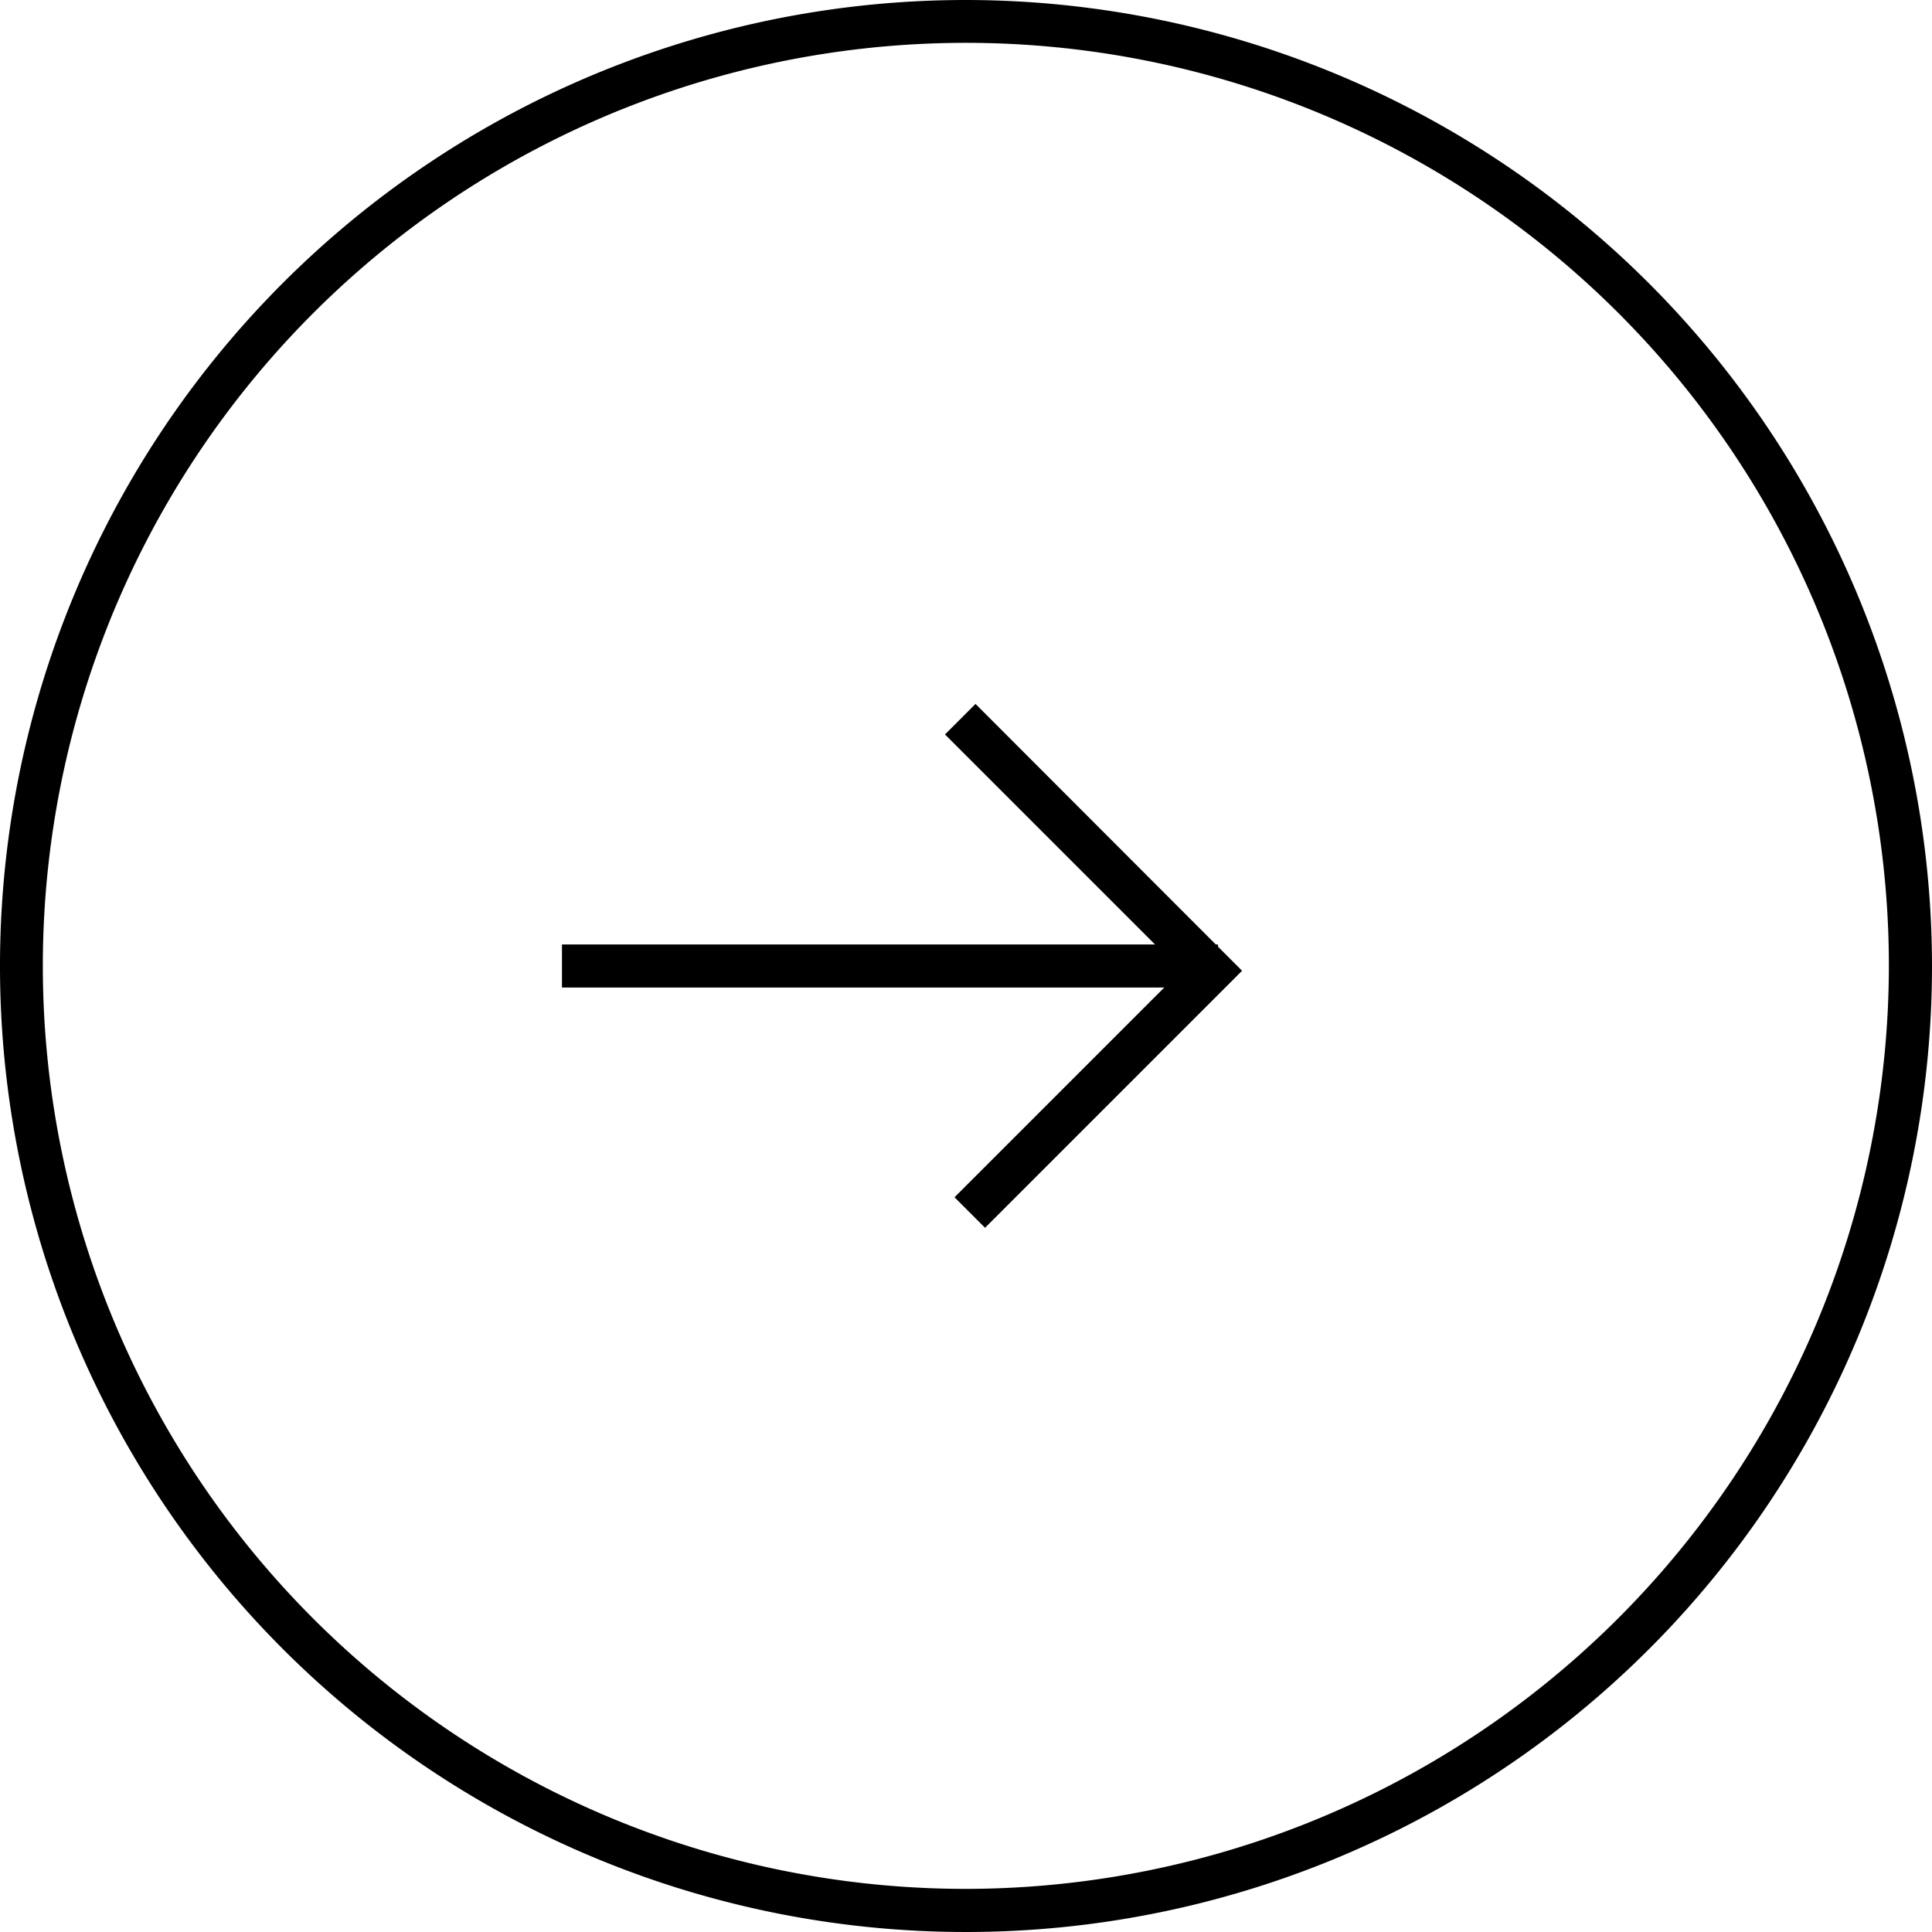
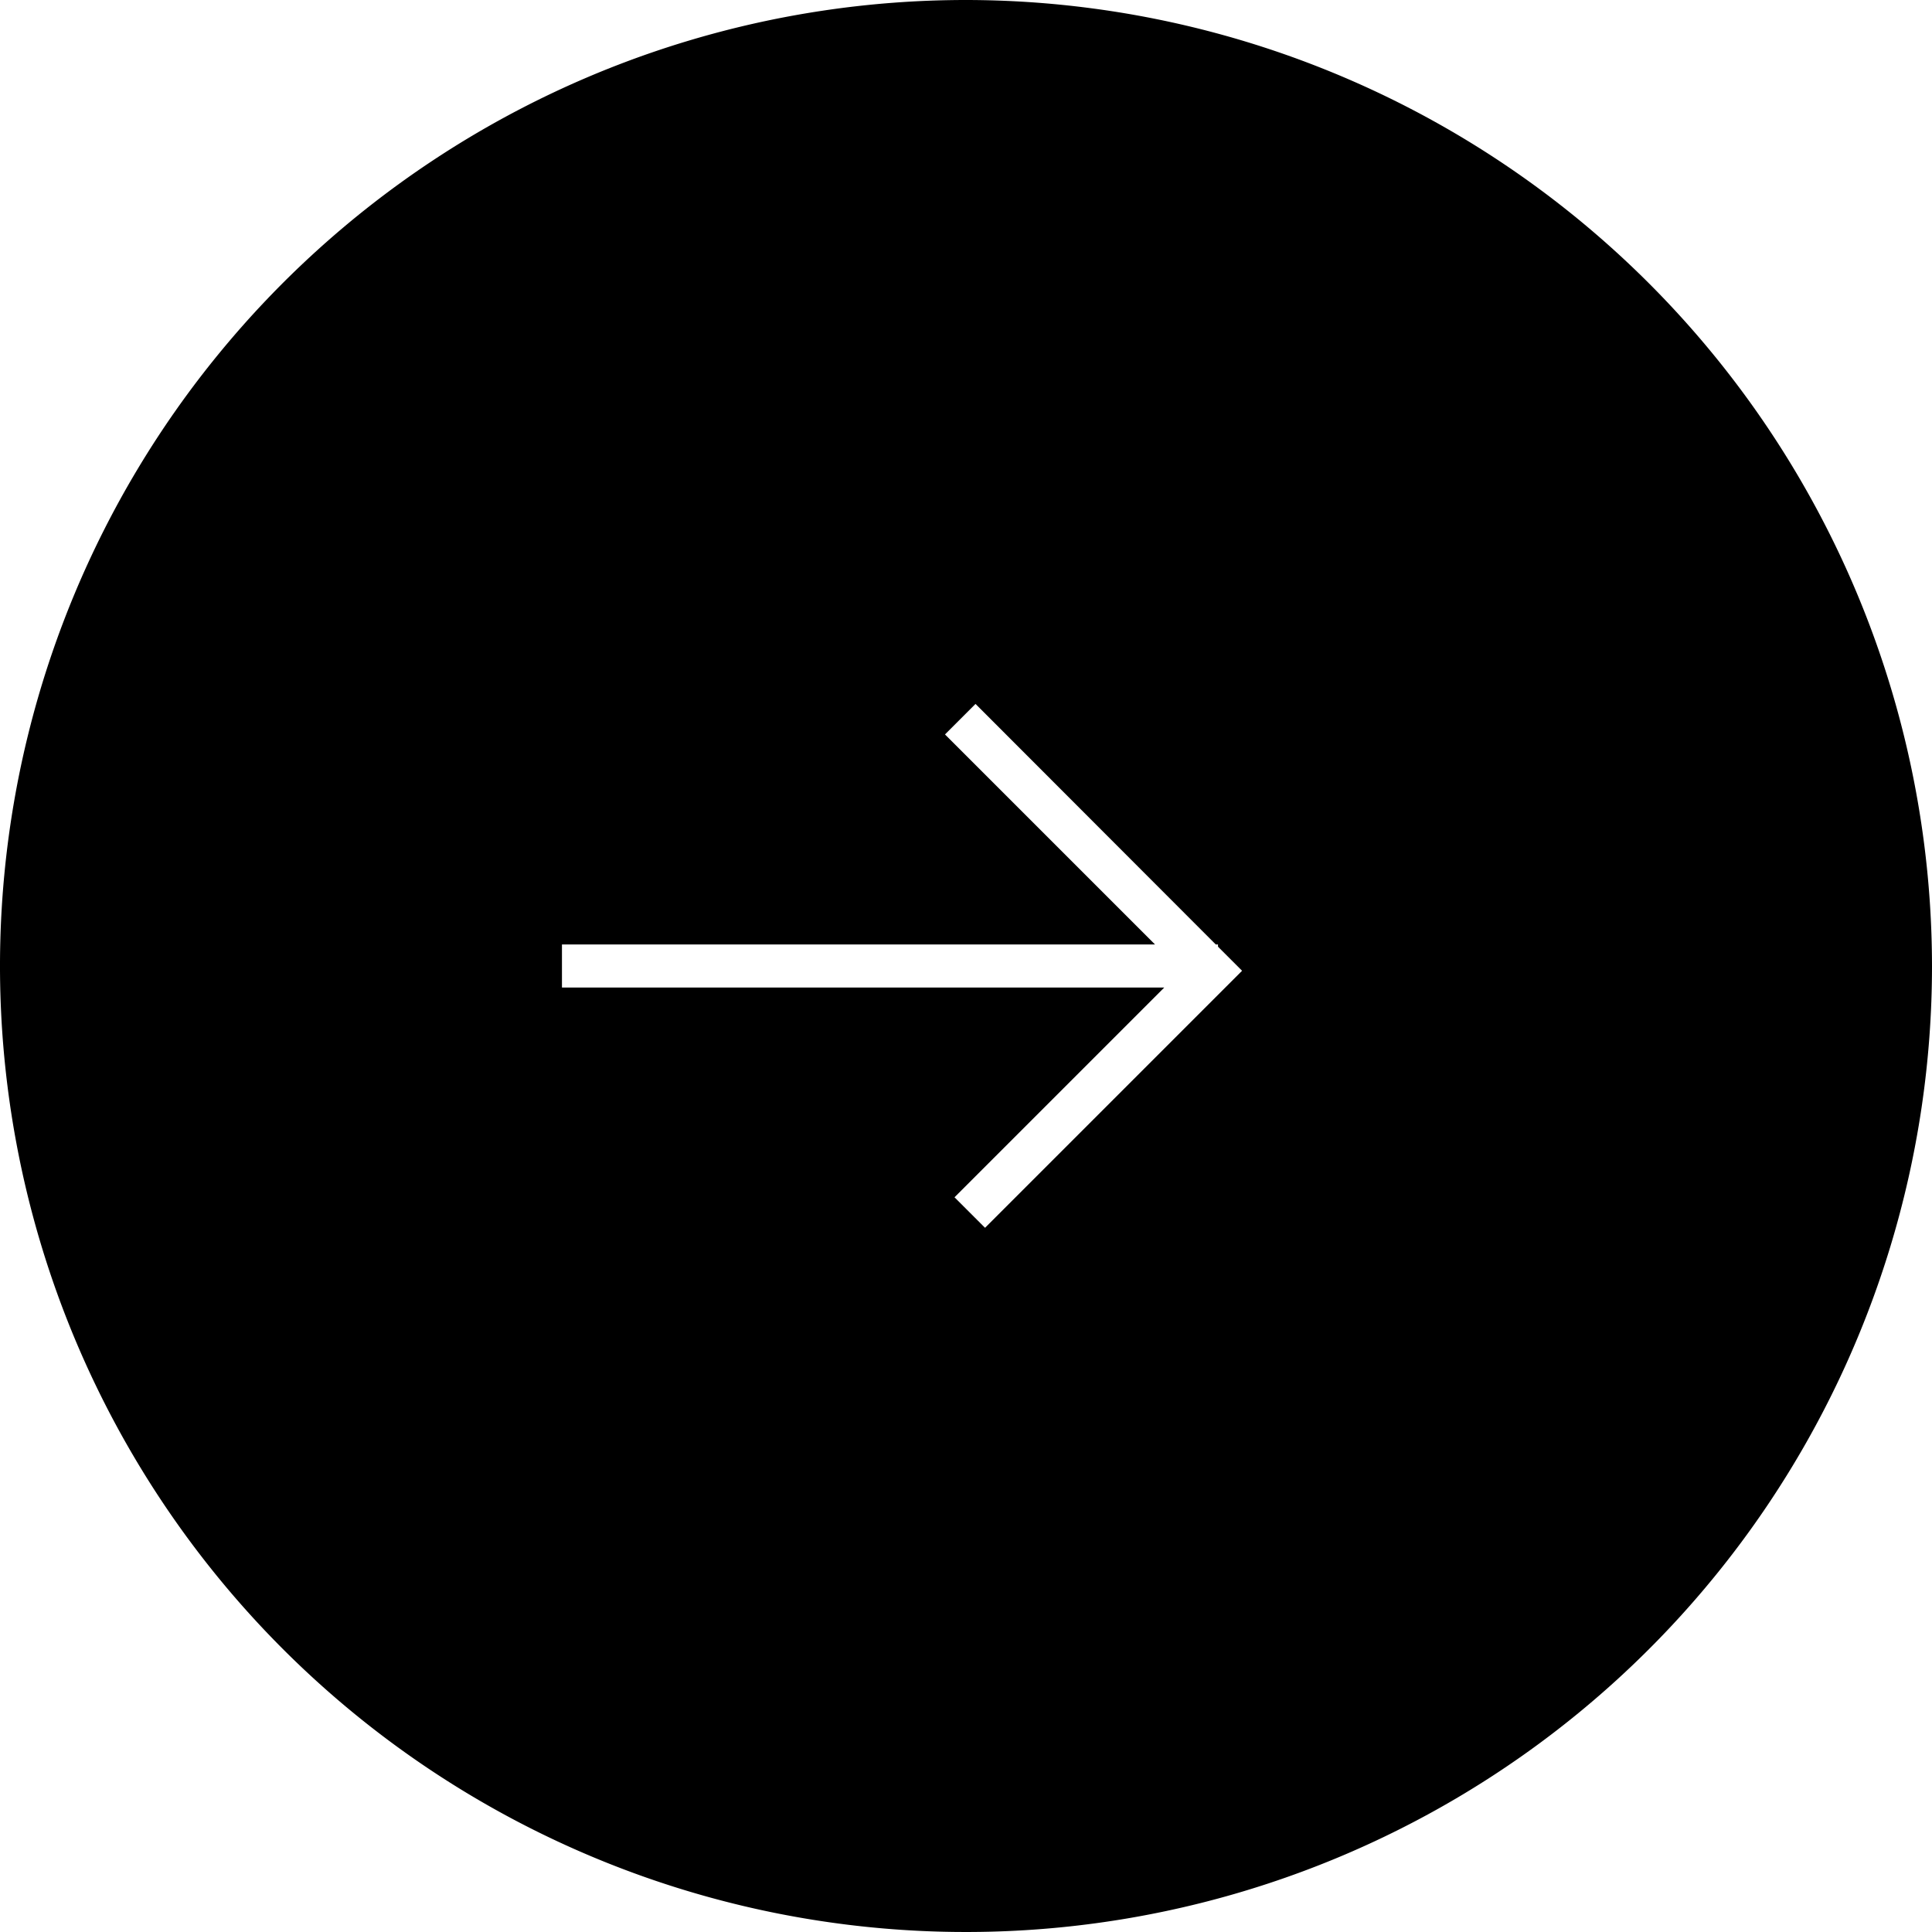
<svg xmlns="http://www.w3.org/2000/svg" width="69" height="69" viewBox="0 0 69 69">
  <defs>
    <style>
      .cls-1 {
        fill-rule: evenodd;
      }
    </style>
  </defs>
-   <path id="arrow_next.svg" class="cls-1" d="M1364.5,2811a34.5,34.5,0,1,0,34.5,34.5A34.531,34.531,0,0,0,1364.5,2811Zm0,67.46a32.965,32.965,0,1,1,32.96-32.96A33,33,0,0,1,1364.5,2878.46Zm9-33.73h-0.08l-8.58-8.59-1.09,1.09,7.5,7.5h-21.18v1.54h21.51l-7.49,7.49,1.09,1.09,9.18-9.18-0.86-.86v-0.08Z" transform="translate(-1330 -2811)" />
+   <path id="arrow_next.svg" class="cls-1" d="M1364.5,2811a34.5,34.5,0,1,0,34.5,34.5A34.531,34.531,0,0,0,1364.5,2811Zm0,67.46A33,33,0,0,1,1364.5,2878.46Zm9-33.73h-0.08l-8.58-8.59-1.09,1.09,7.5,7.5h-21.18v1.54h21.51l-7.49,7.49,1.09,1.09,9.18-9.18-0.86-.86v-0.08Z" transform="translate(-1330 -2811)" />
</svg>